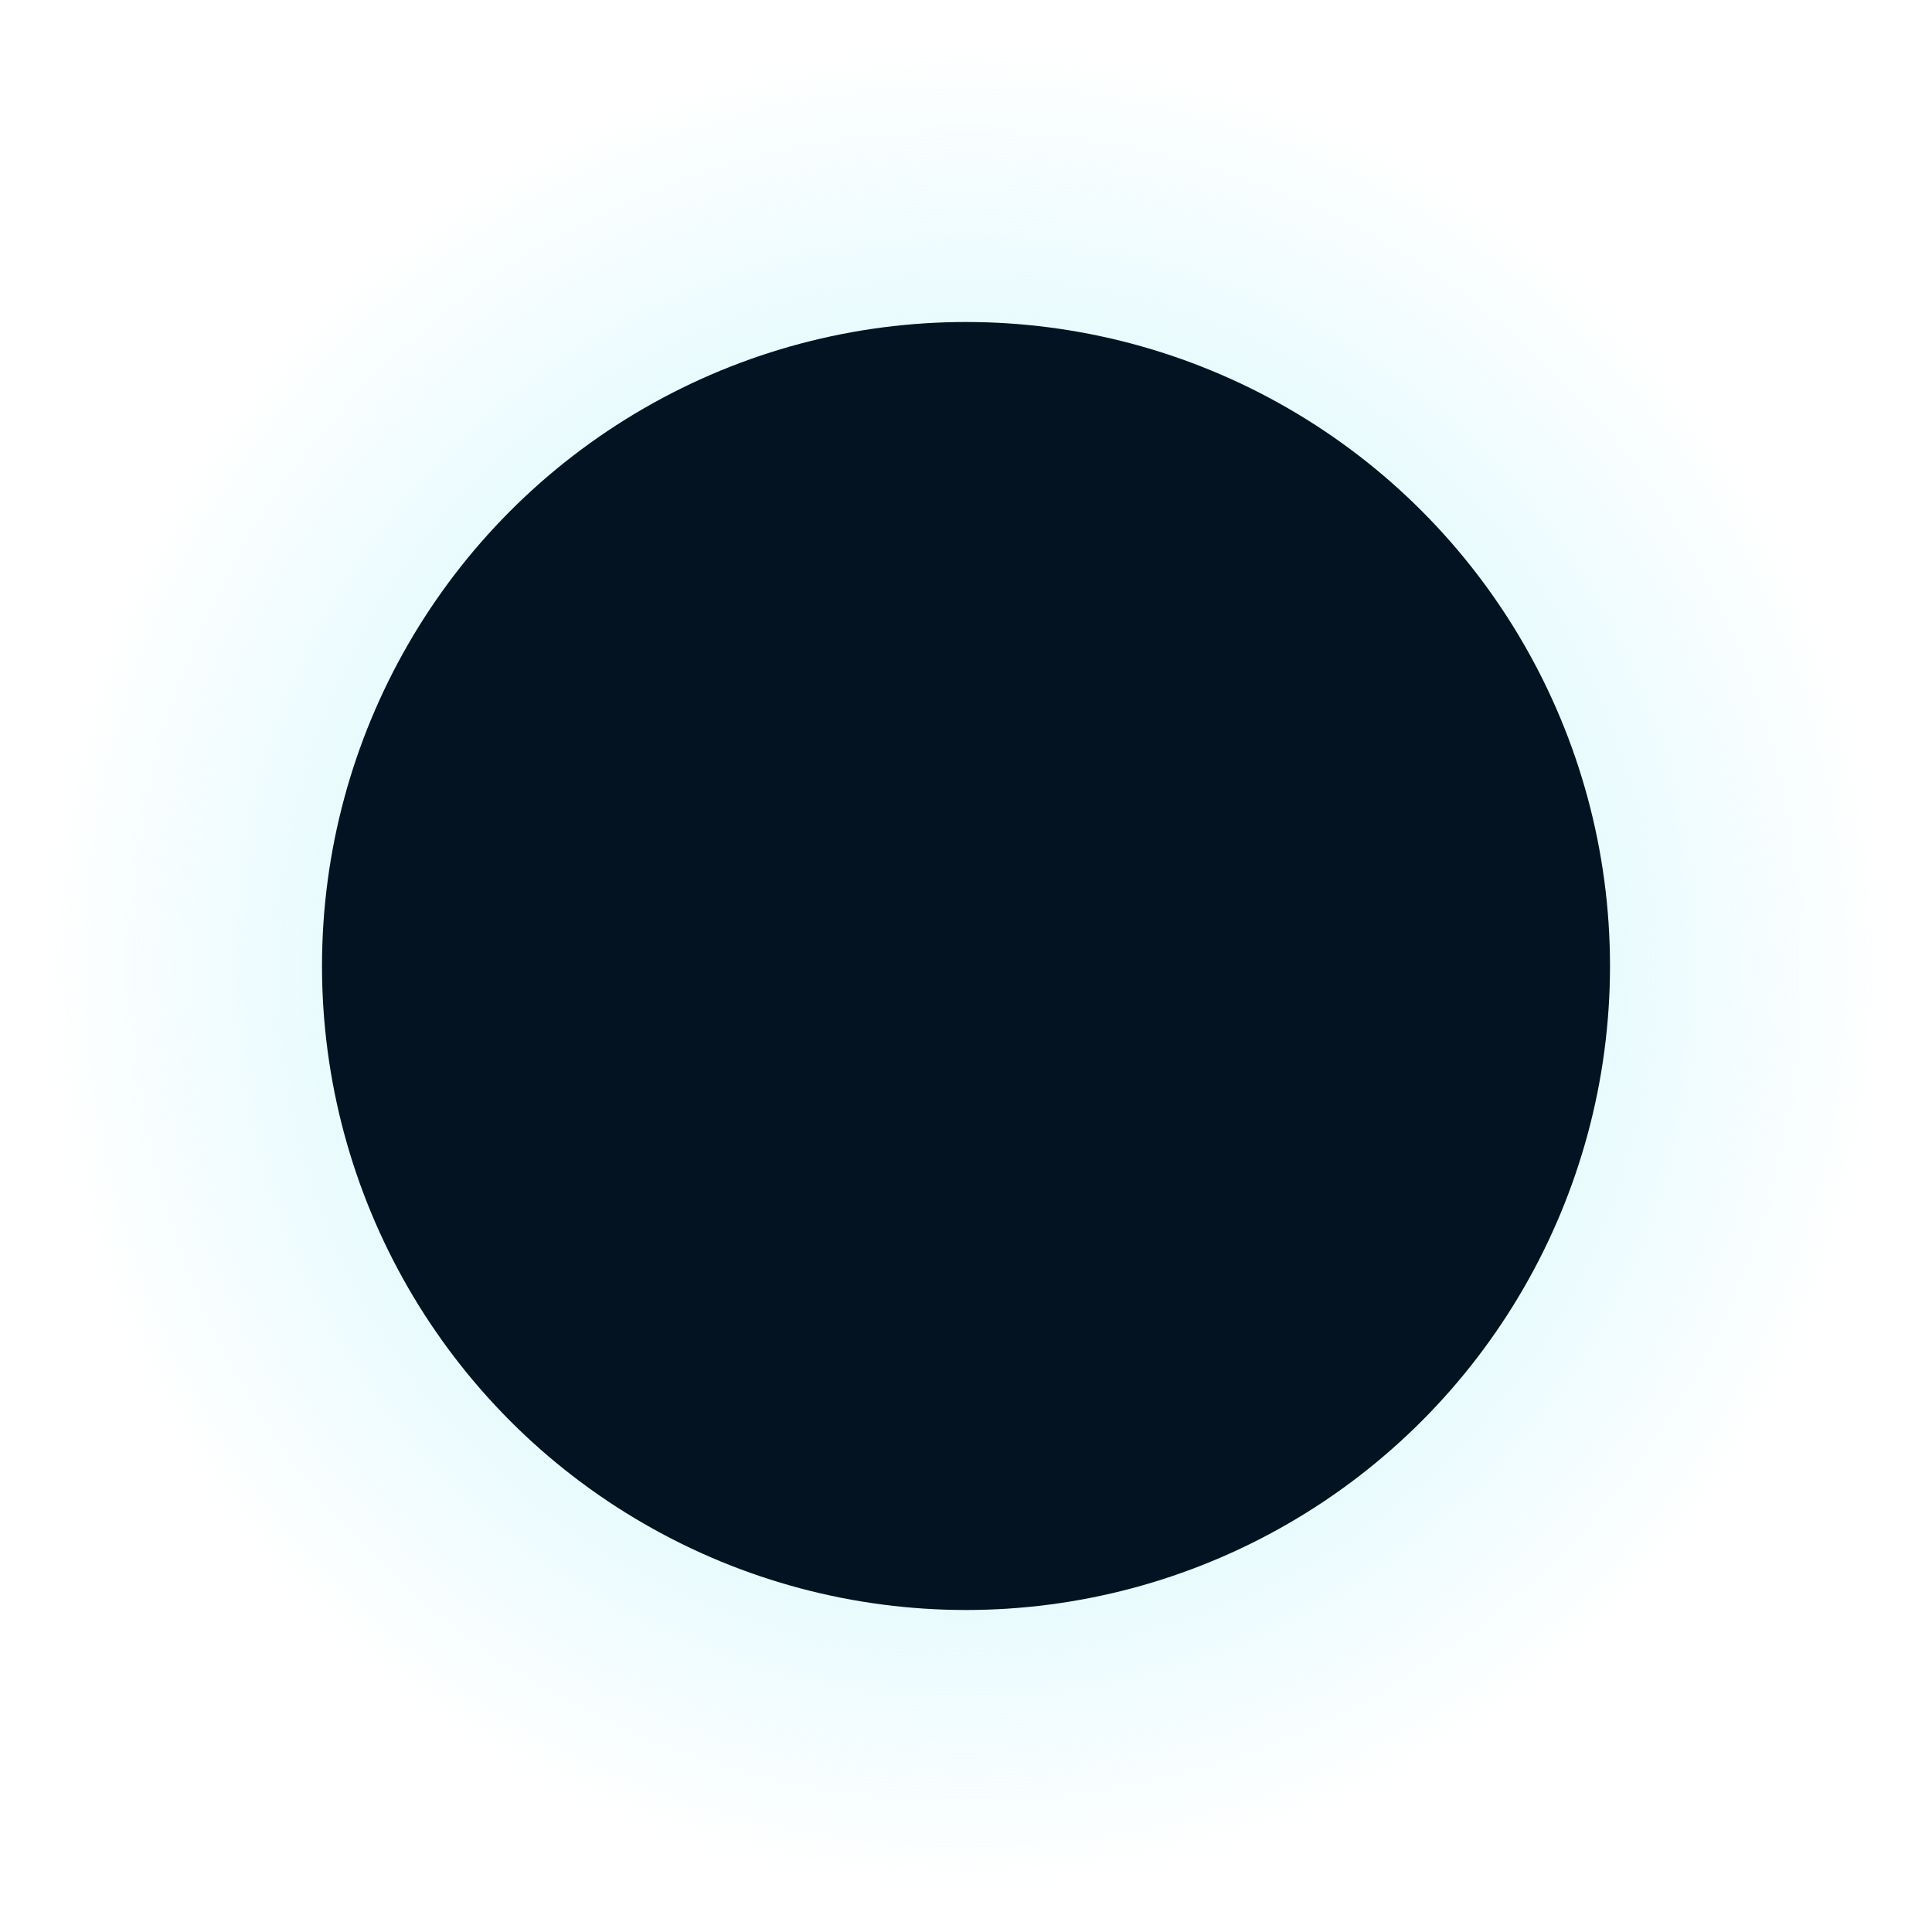
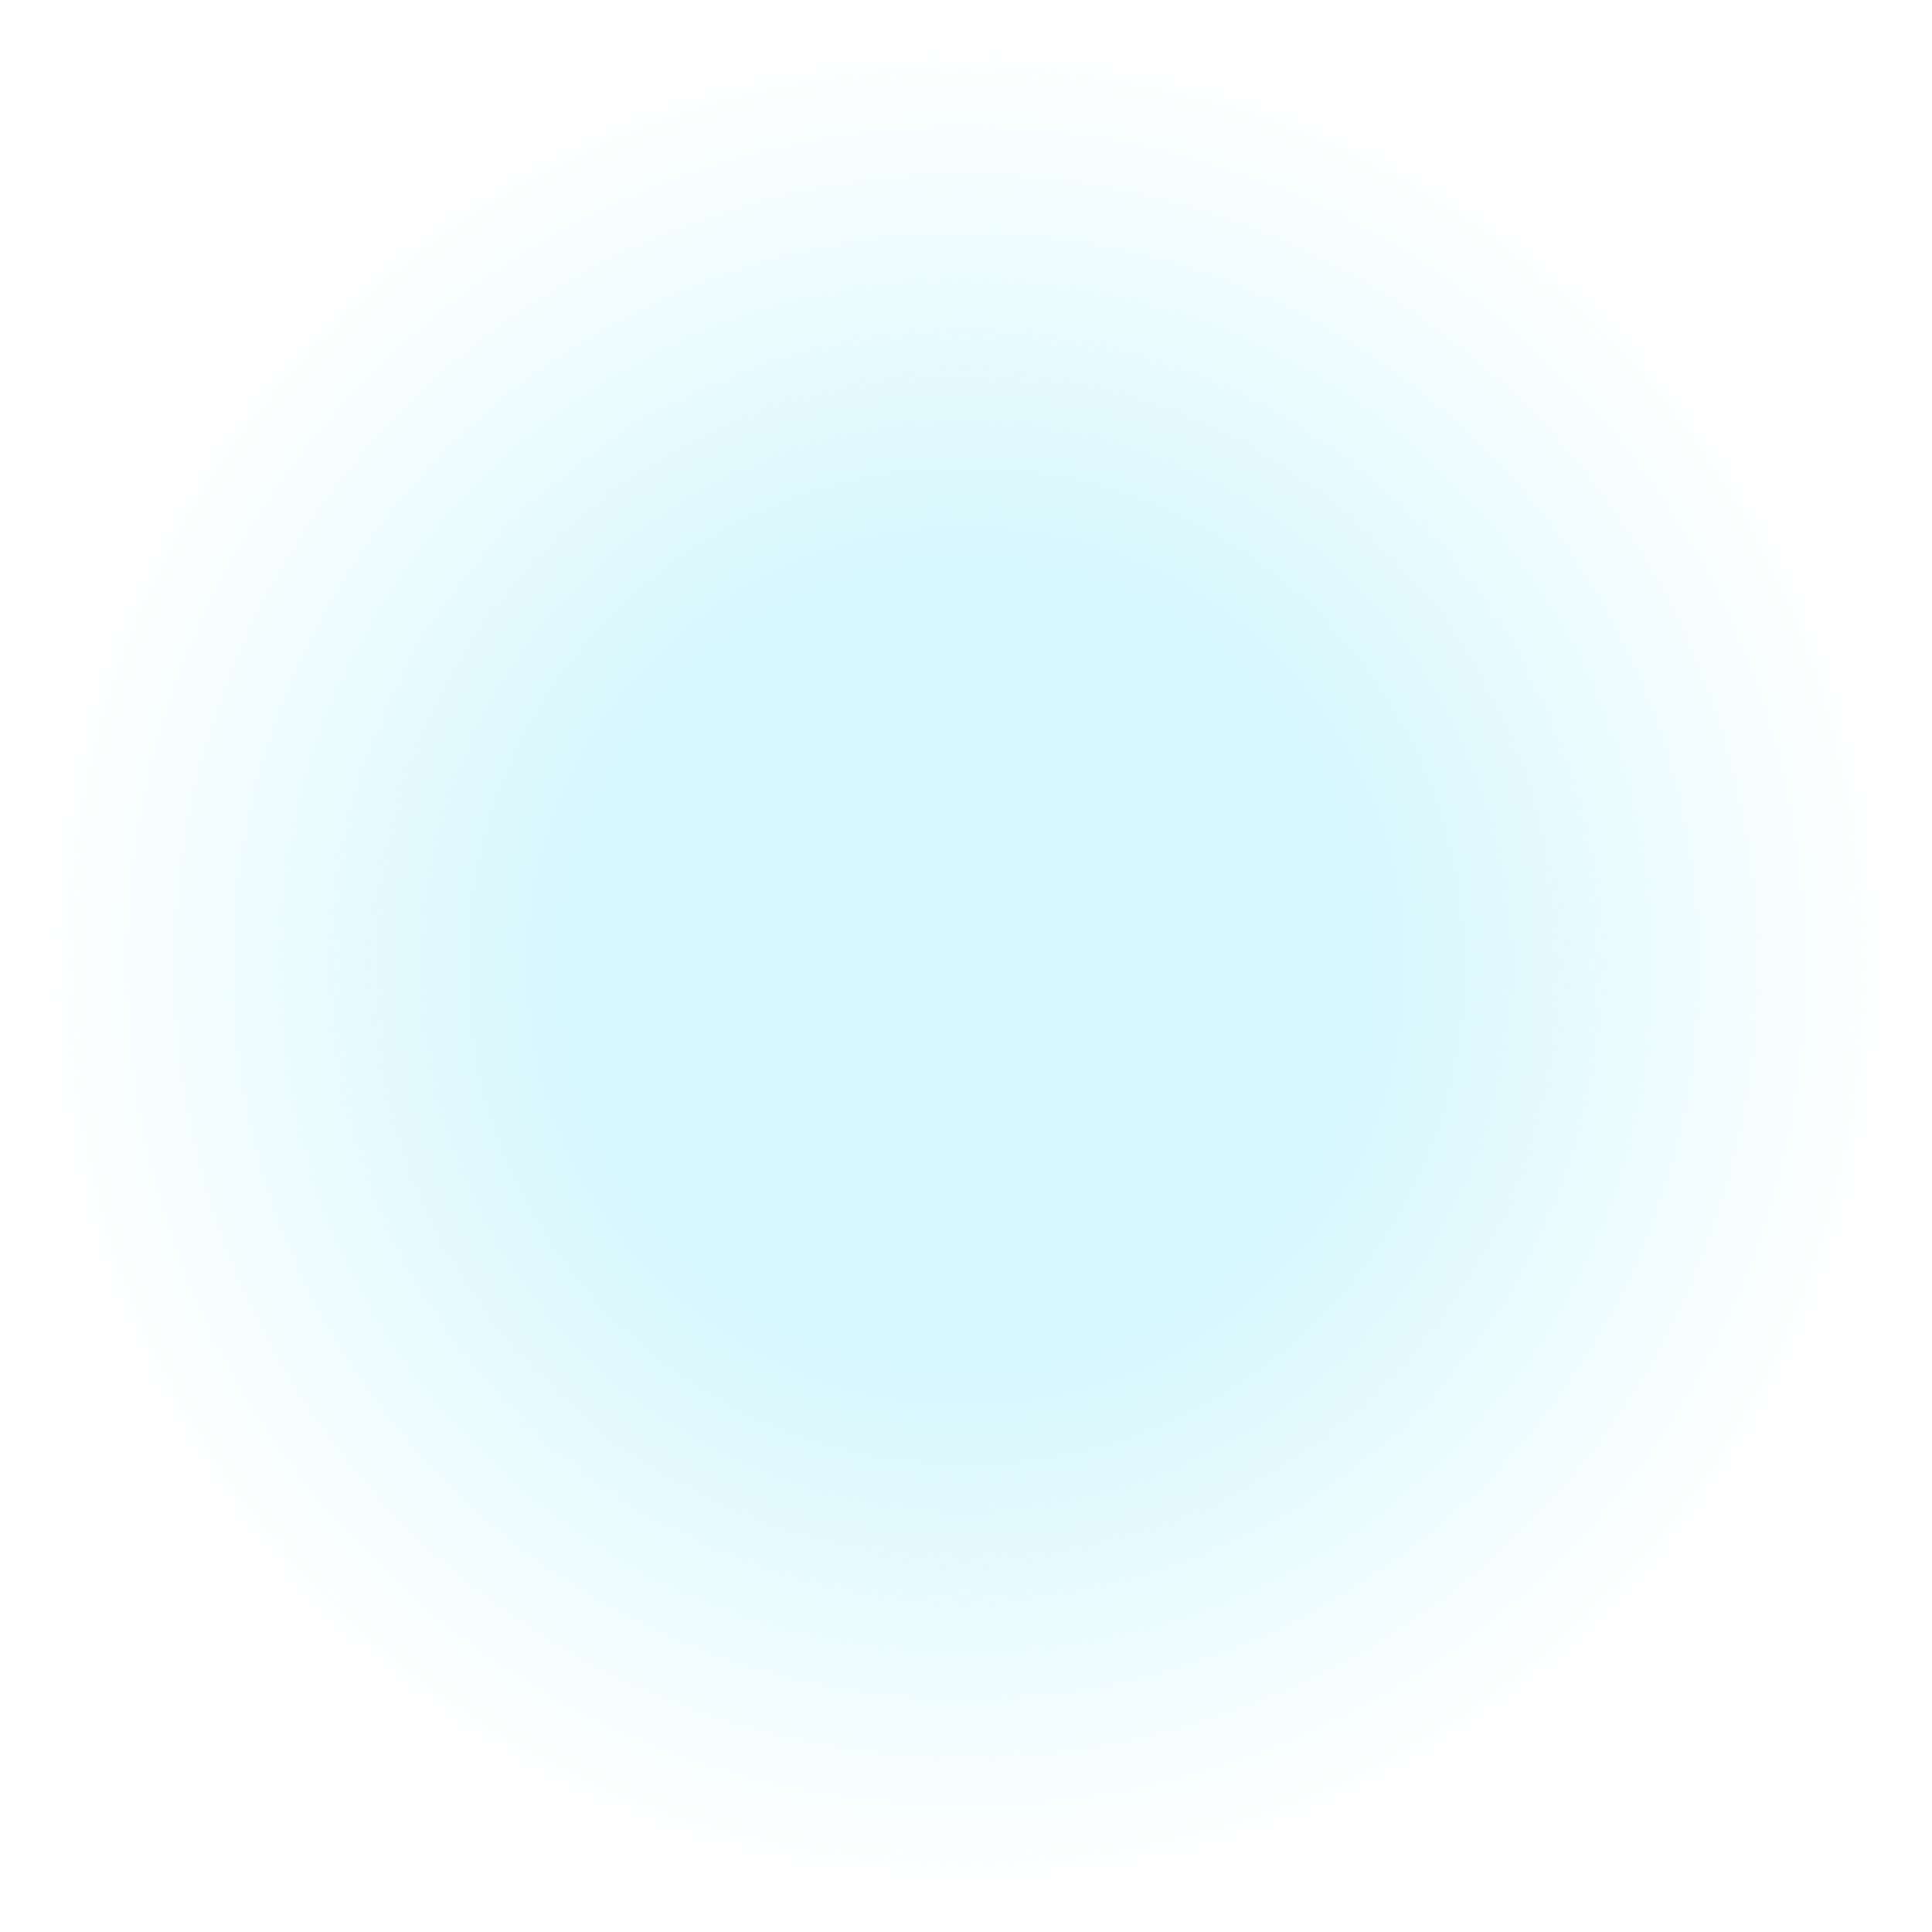
<svg xmlns="http://www.w3.org/2000/svg" version="1.1" x="0px" y="0px" width="600px" height="600px" viewBox="0 0 600 600" enable-background="new 0 0 600 600" xml:space="preserve">
  <g id="Dia_1">
    <g id="_x30_3_-_Noite">
      <radialGradient id="SVGID_1_" cx="300" cy="300" r="300" gradientUnits="userSpaceOnUse">
        <stop offset="0.397" style="stop-color:#B9F2FC" />
        <stop offset="0.958" style="stop-color:#B9F2FC;stop-opacity:0" />
      </radialGradient>
      <circle opacity="0.6" fill="url(#SVGID_1_)" cx="300" cy="300" r="300" />
-       <circle fill="#041321" cx="300" cy="300" r="200" />
    </g>
  </g>
</svg>